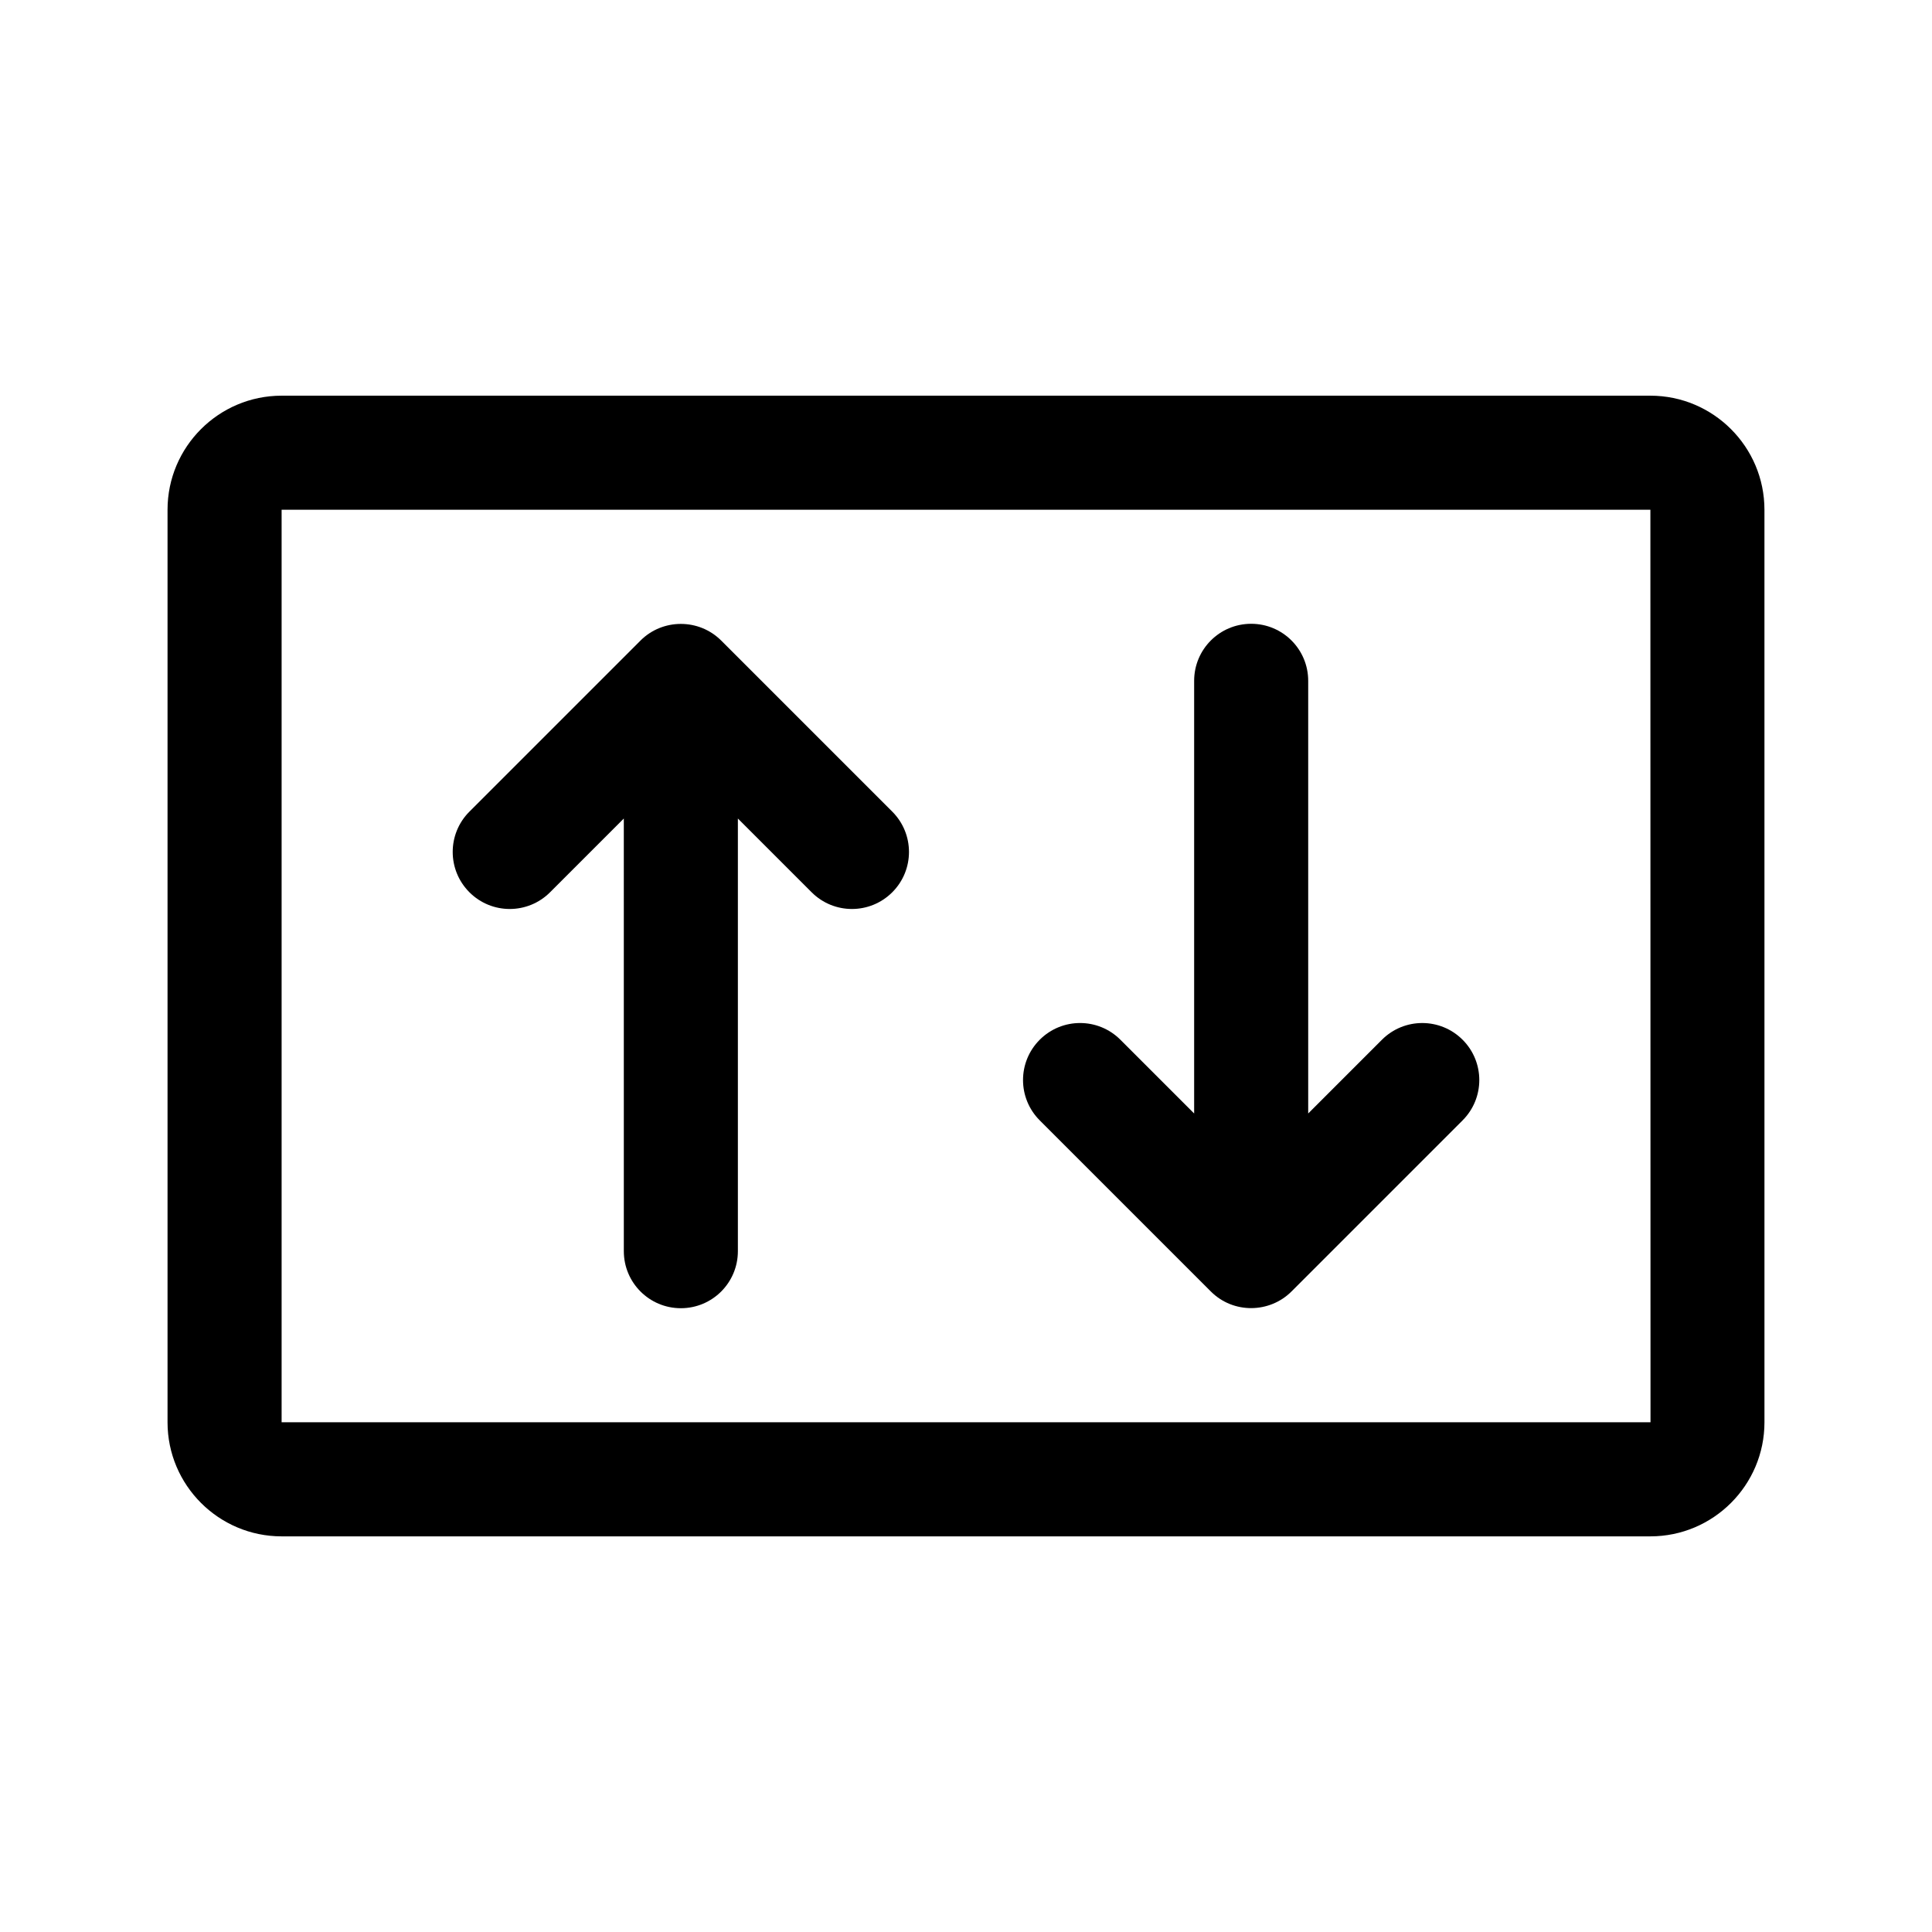
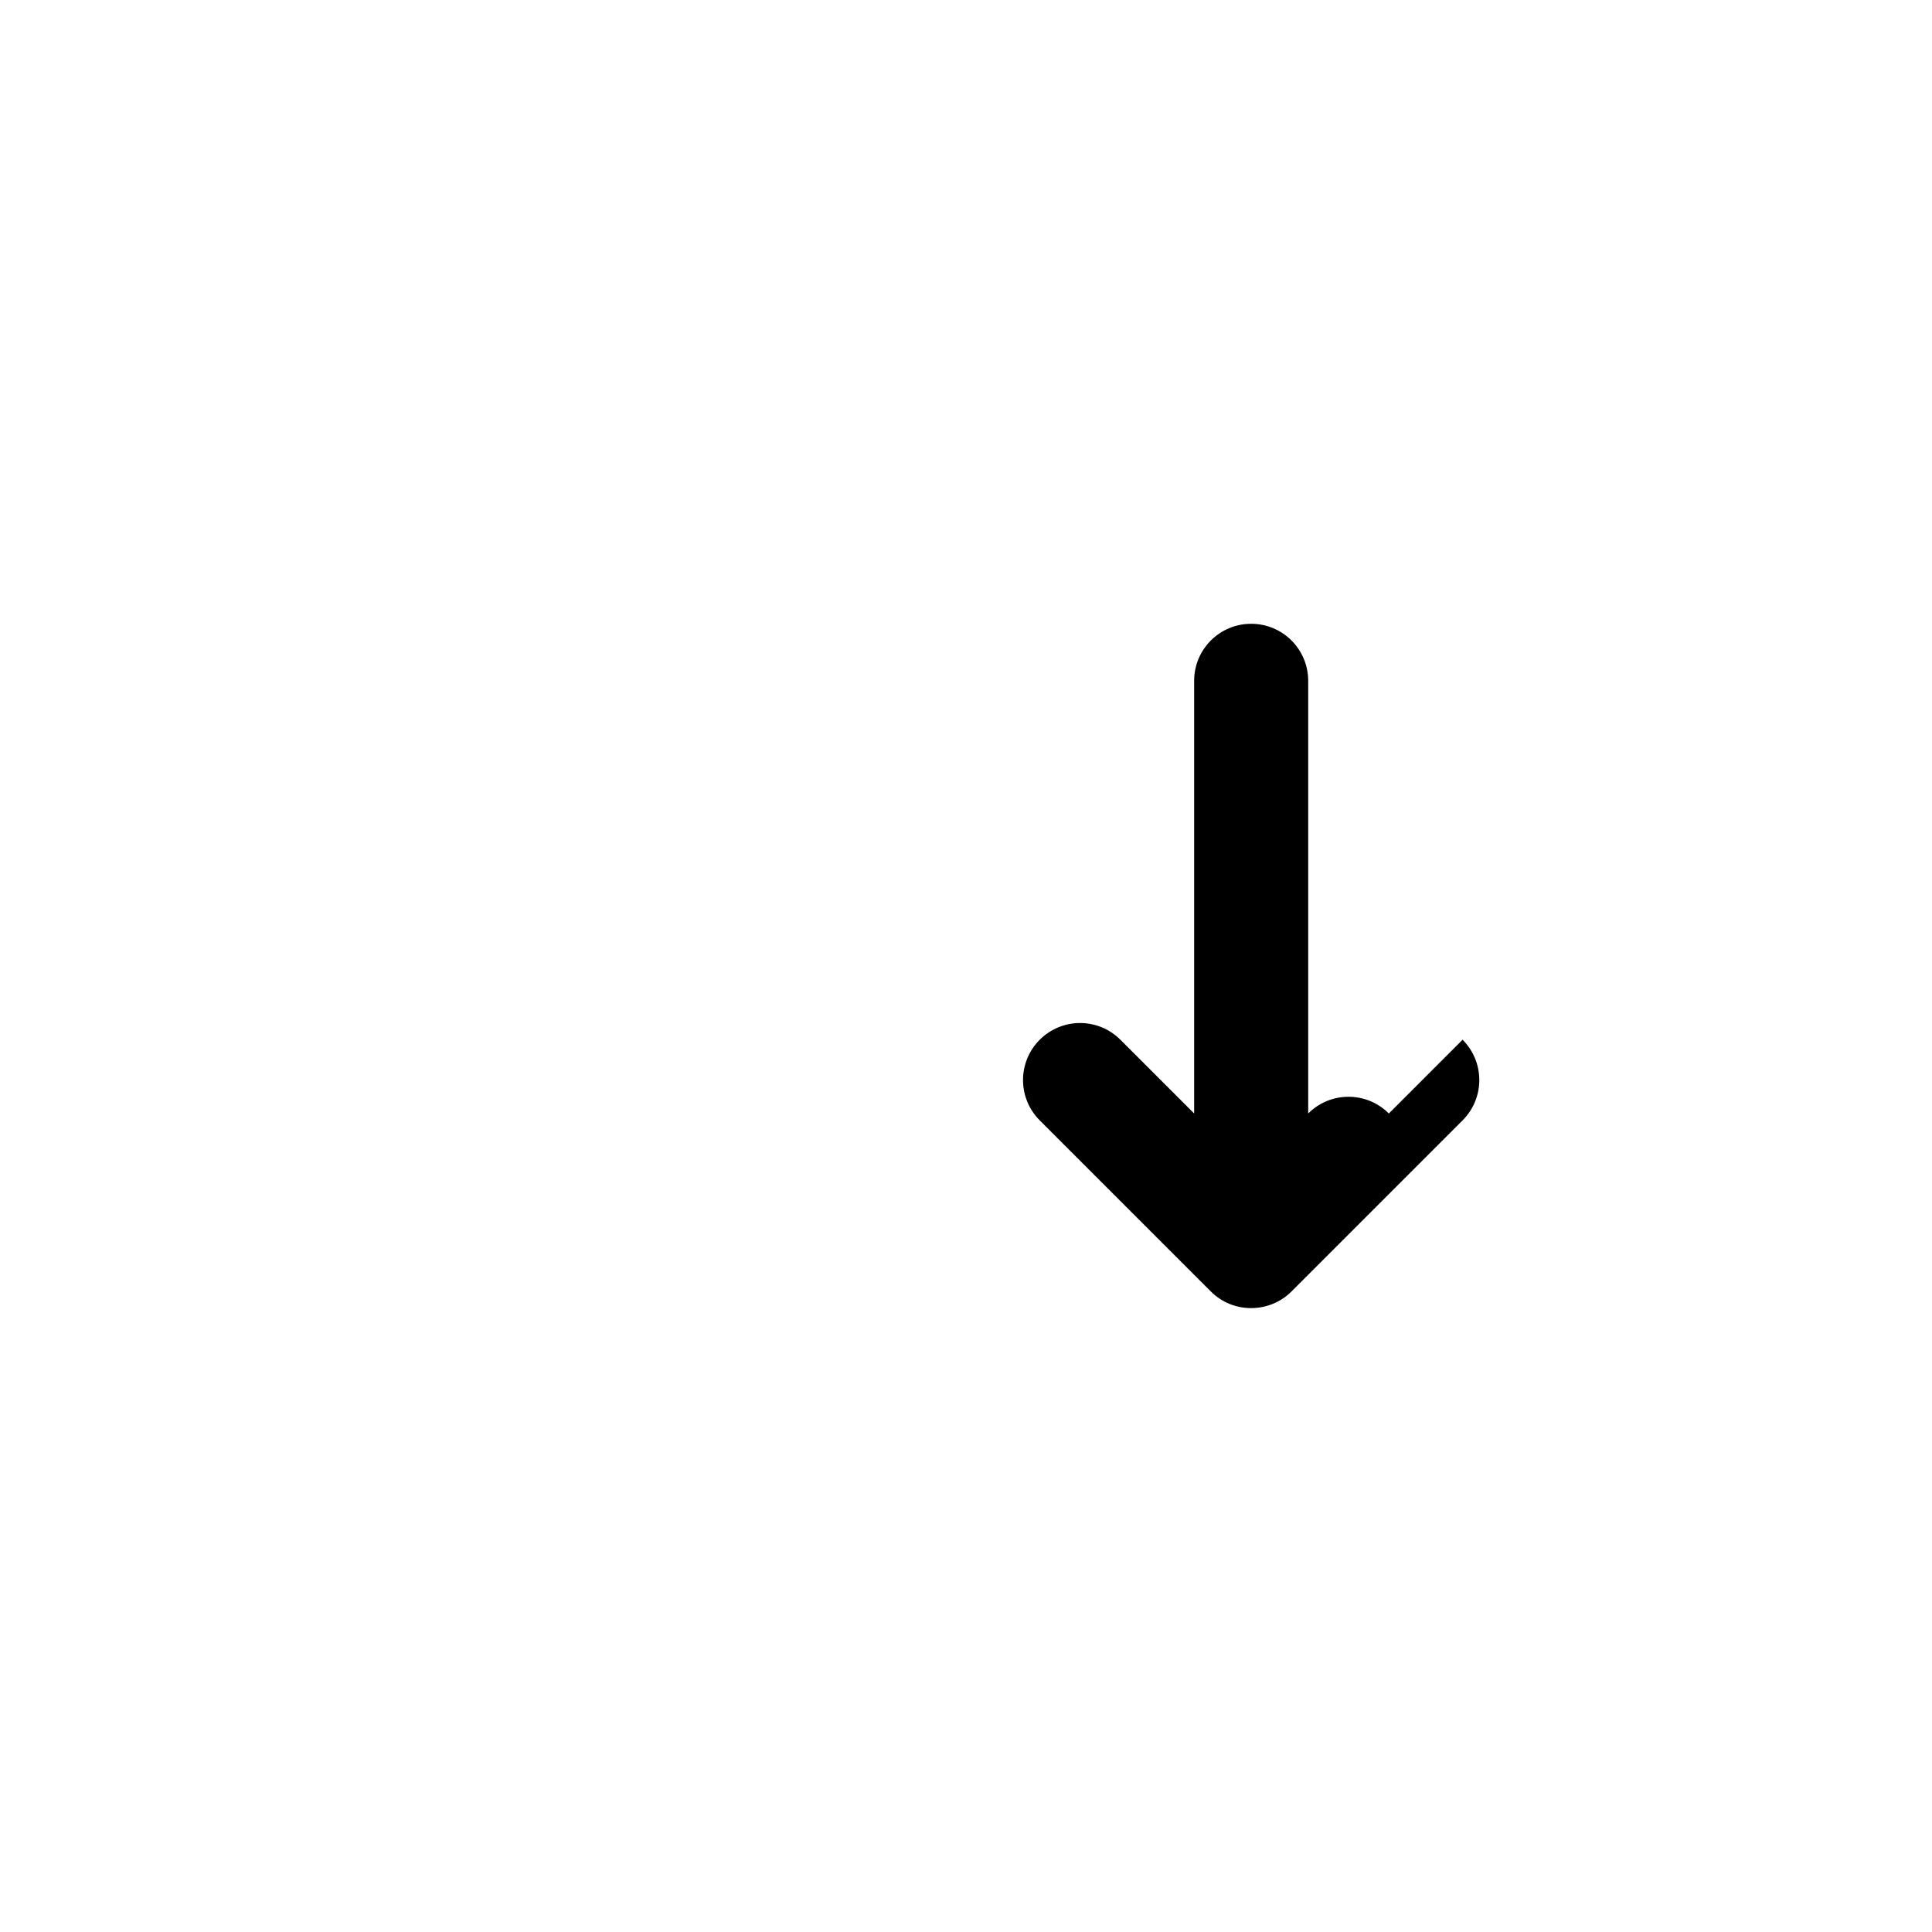
<svg xmlns="http://www.w3.org/2000/svg" fill="#000000" width="800px" height="800px" version="1.1" viewBox="144 144 512 512">
  <g>
-     <path d="m581.37 248.86h-362.74c-16.668 0-30.23 13.562-30.23 30.23v241.83c0 16.668 13.562 30.23 30.23 30.23h362.74c16.668 0 30.23-13.562 30.23-30.23l-0.004-241.83c0-16.668-13.562-30.23-30.227-30.23zm-362.74 272.06v-241.83h362.74l0.031 241.83z" />
-     <path d="m380.46 359.09c5.906 5.906 5.906 15.469 0 21.371-5.906 5.906-15.469 5.906-21.371 0l-19.543-19.543v114.66c0 8.352-6.762 15.113-15.113 15.113-8.352 0-15.113-6.762-15.113-15.113l-0.004-114.66-19.543 19.543c-5.906 5.906-15.469 5.906-21.371 0-5.906-5.906-5.906-15.469 0-21.371l45.324-45.324c5.875-5.894 15.527-5.898 21.41 0z" />
-     <path d="m531.6 419.54c5.906 5.906 5.906 15.469 0 21.371l-45.324 45.324c-5.789 5.812-15.438 6-21.41 0l-45.324-45.324c-5.906-5.906-5.906-15.469 0-21.371 5.906-5.906 15.469-5.906 21.371 0l19.547 19.543v-114.66c0-8.352 6.762-15.113 15.113-15.113 8.352 0 15.113 6.762 15.113 15.113v114.66l19.543-19.543c5.906-5.902 15.469-5.902 21.371 0.004z" />
+     <path d="m531.6 419.54c5.906 5.906 5.906 15.469 0 21.371l-45.324 45.324c-5.789 5.812-15.438 6-21.41 0l-45.324-45.324c-5.906-5.906-5.906-15.469 0-21.371 5.906-5.906 15.469-5.906 21.371 0l19.547 19.543v-114.66c0-8.352 6.762-15.113 15.113-15.113 8.352 0 15.113 6.762 15.113 15.113v114.66c5.906-5.902 15.469-5.902 21.371 0.004z" />
  </g>
</svg>